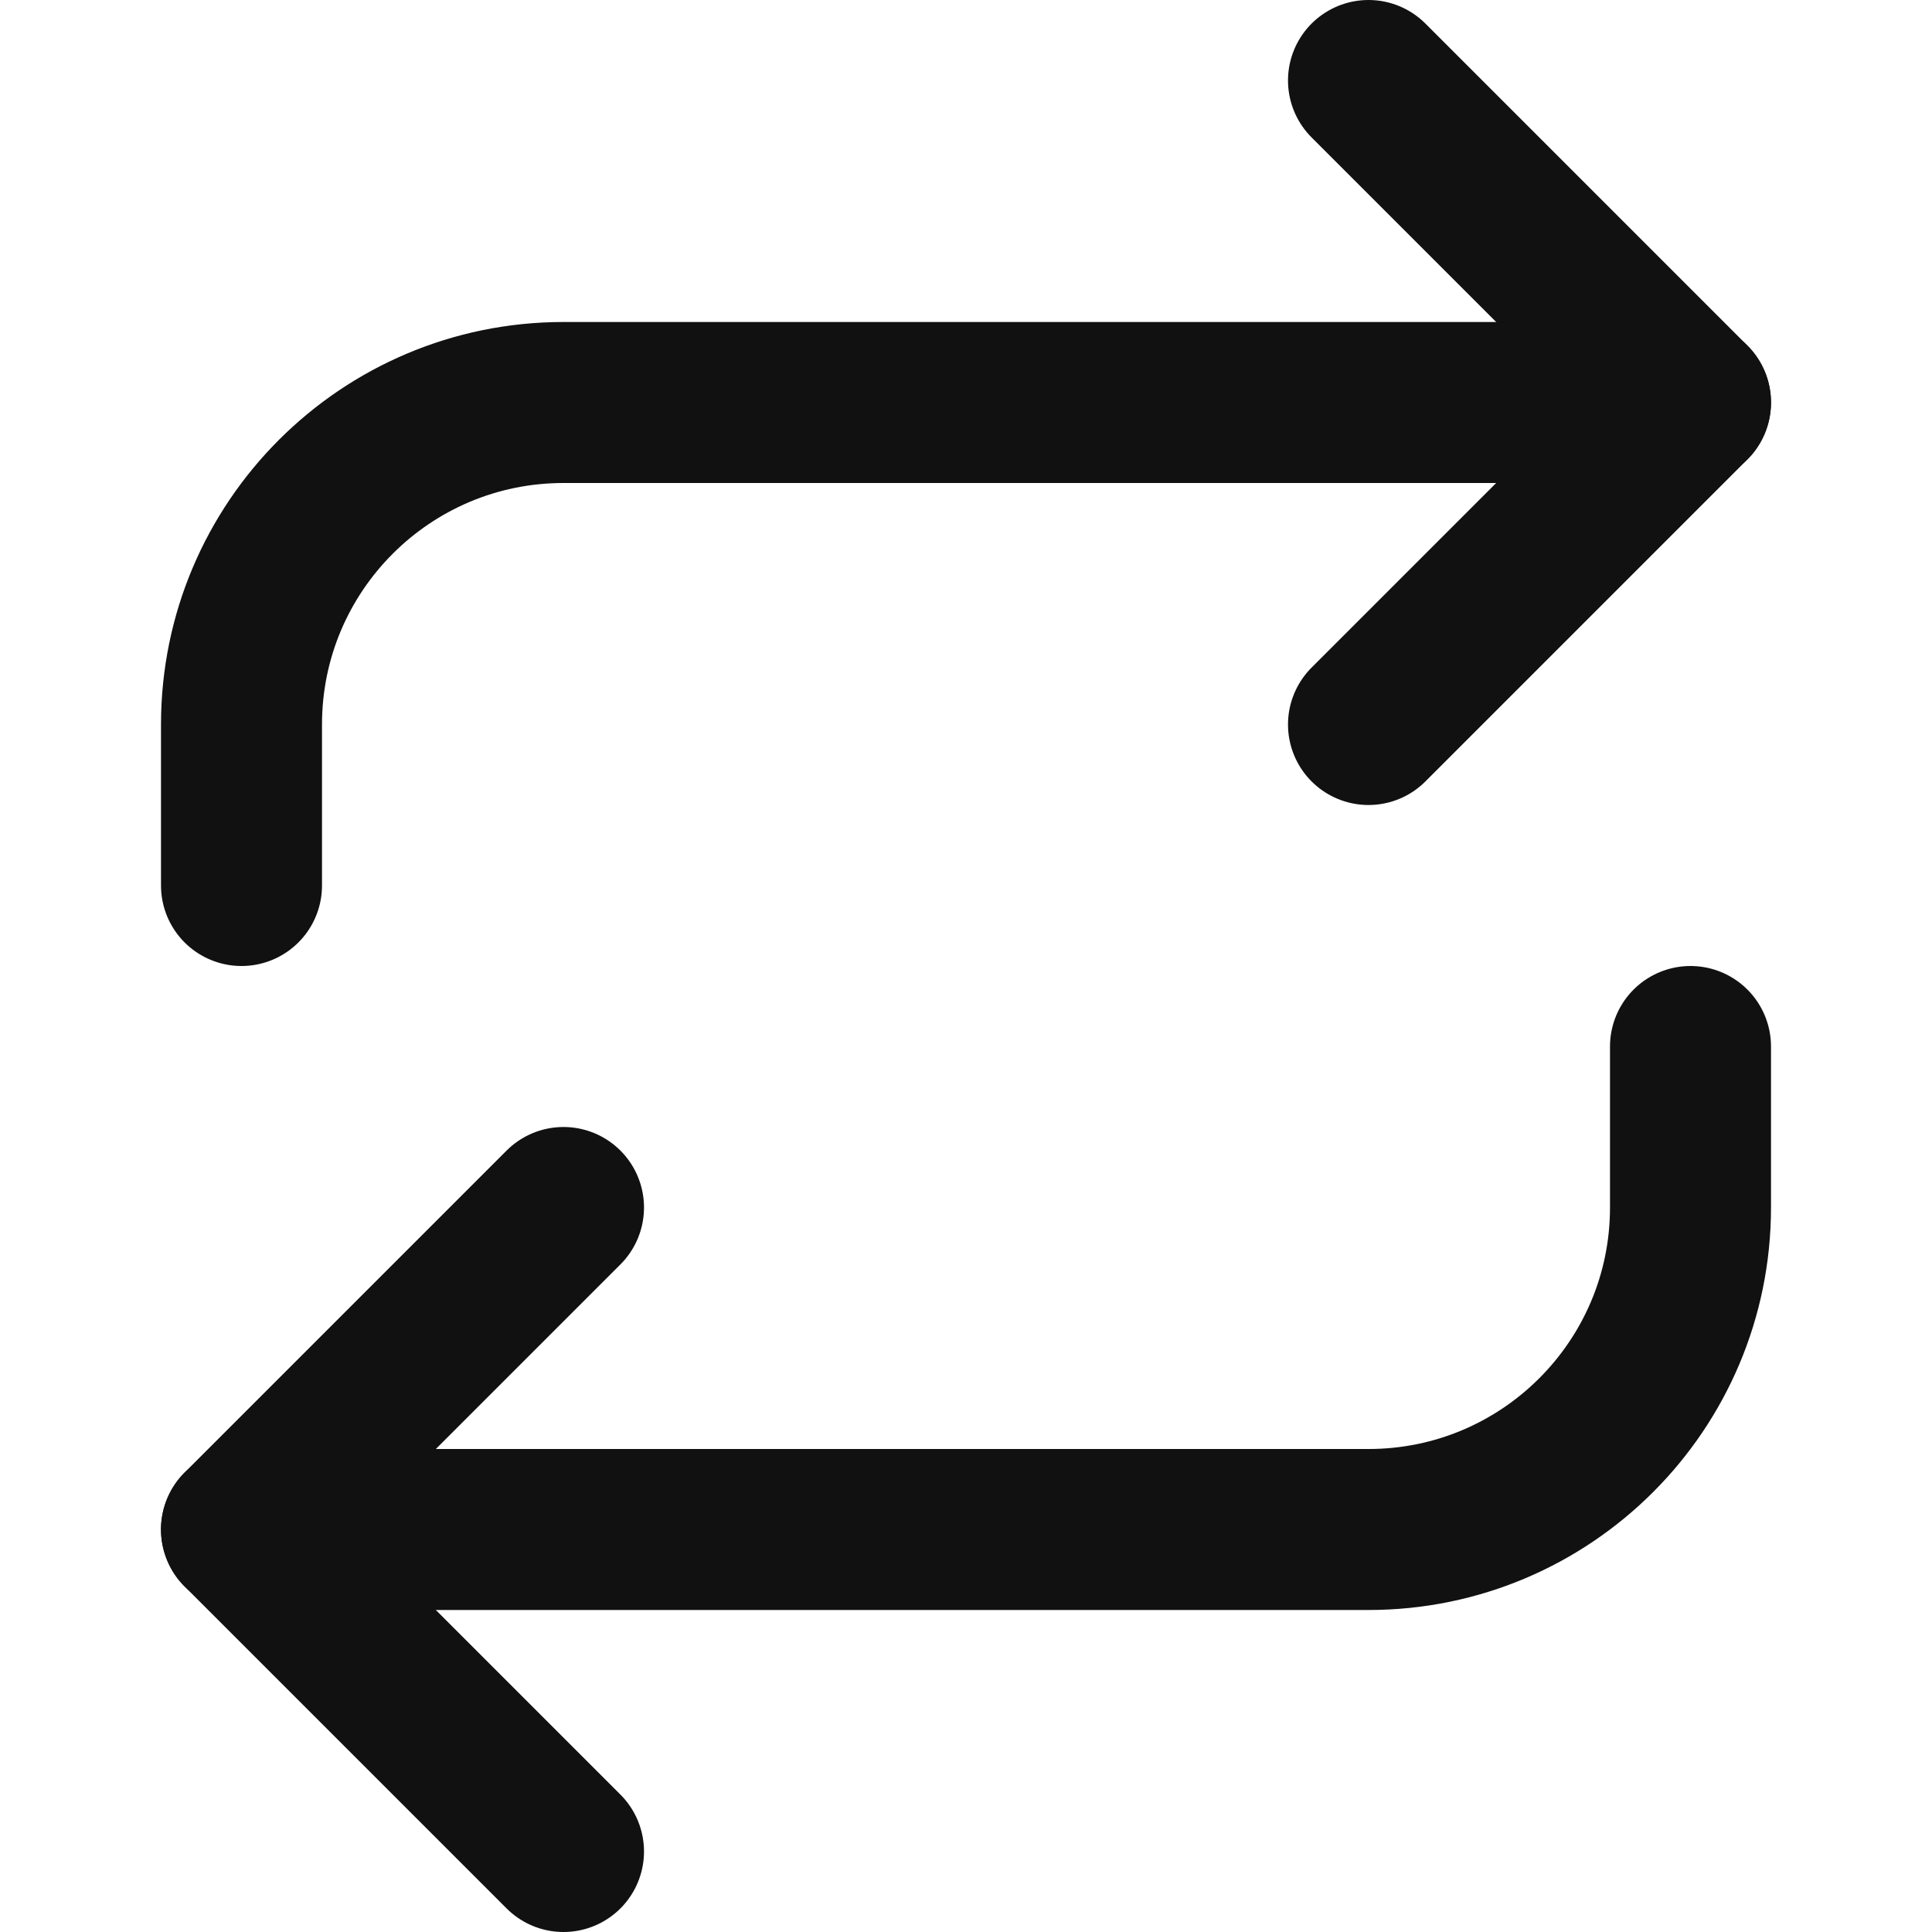
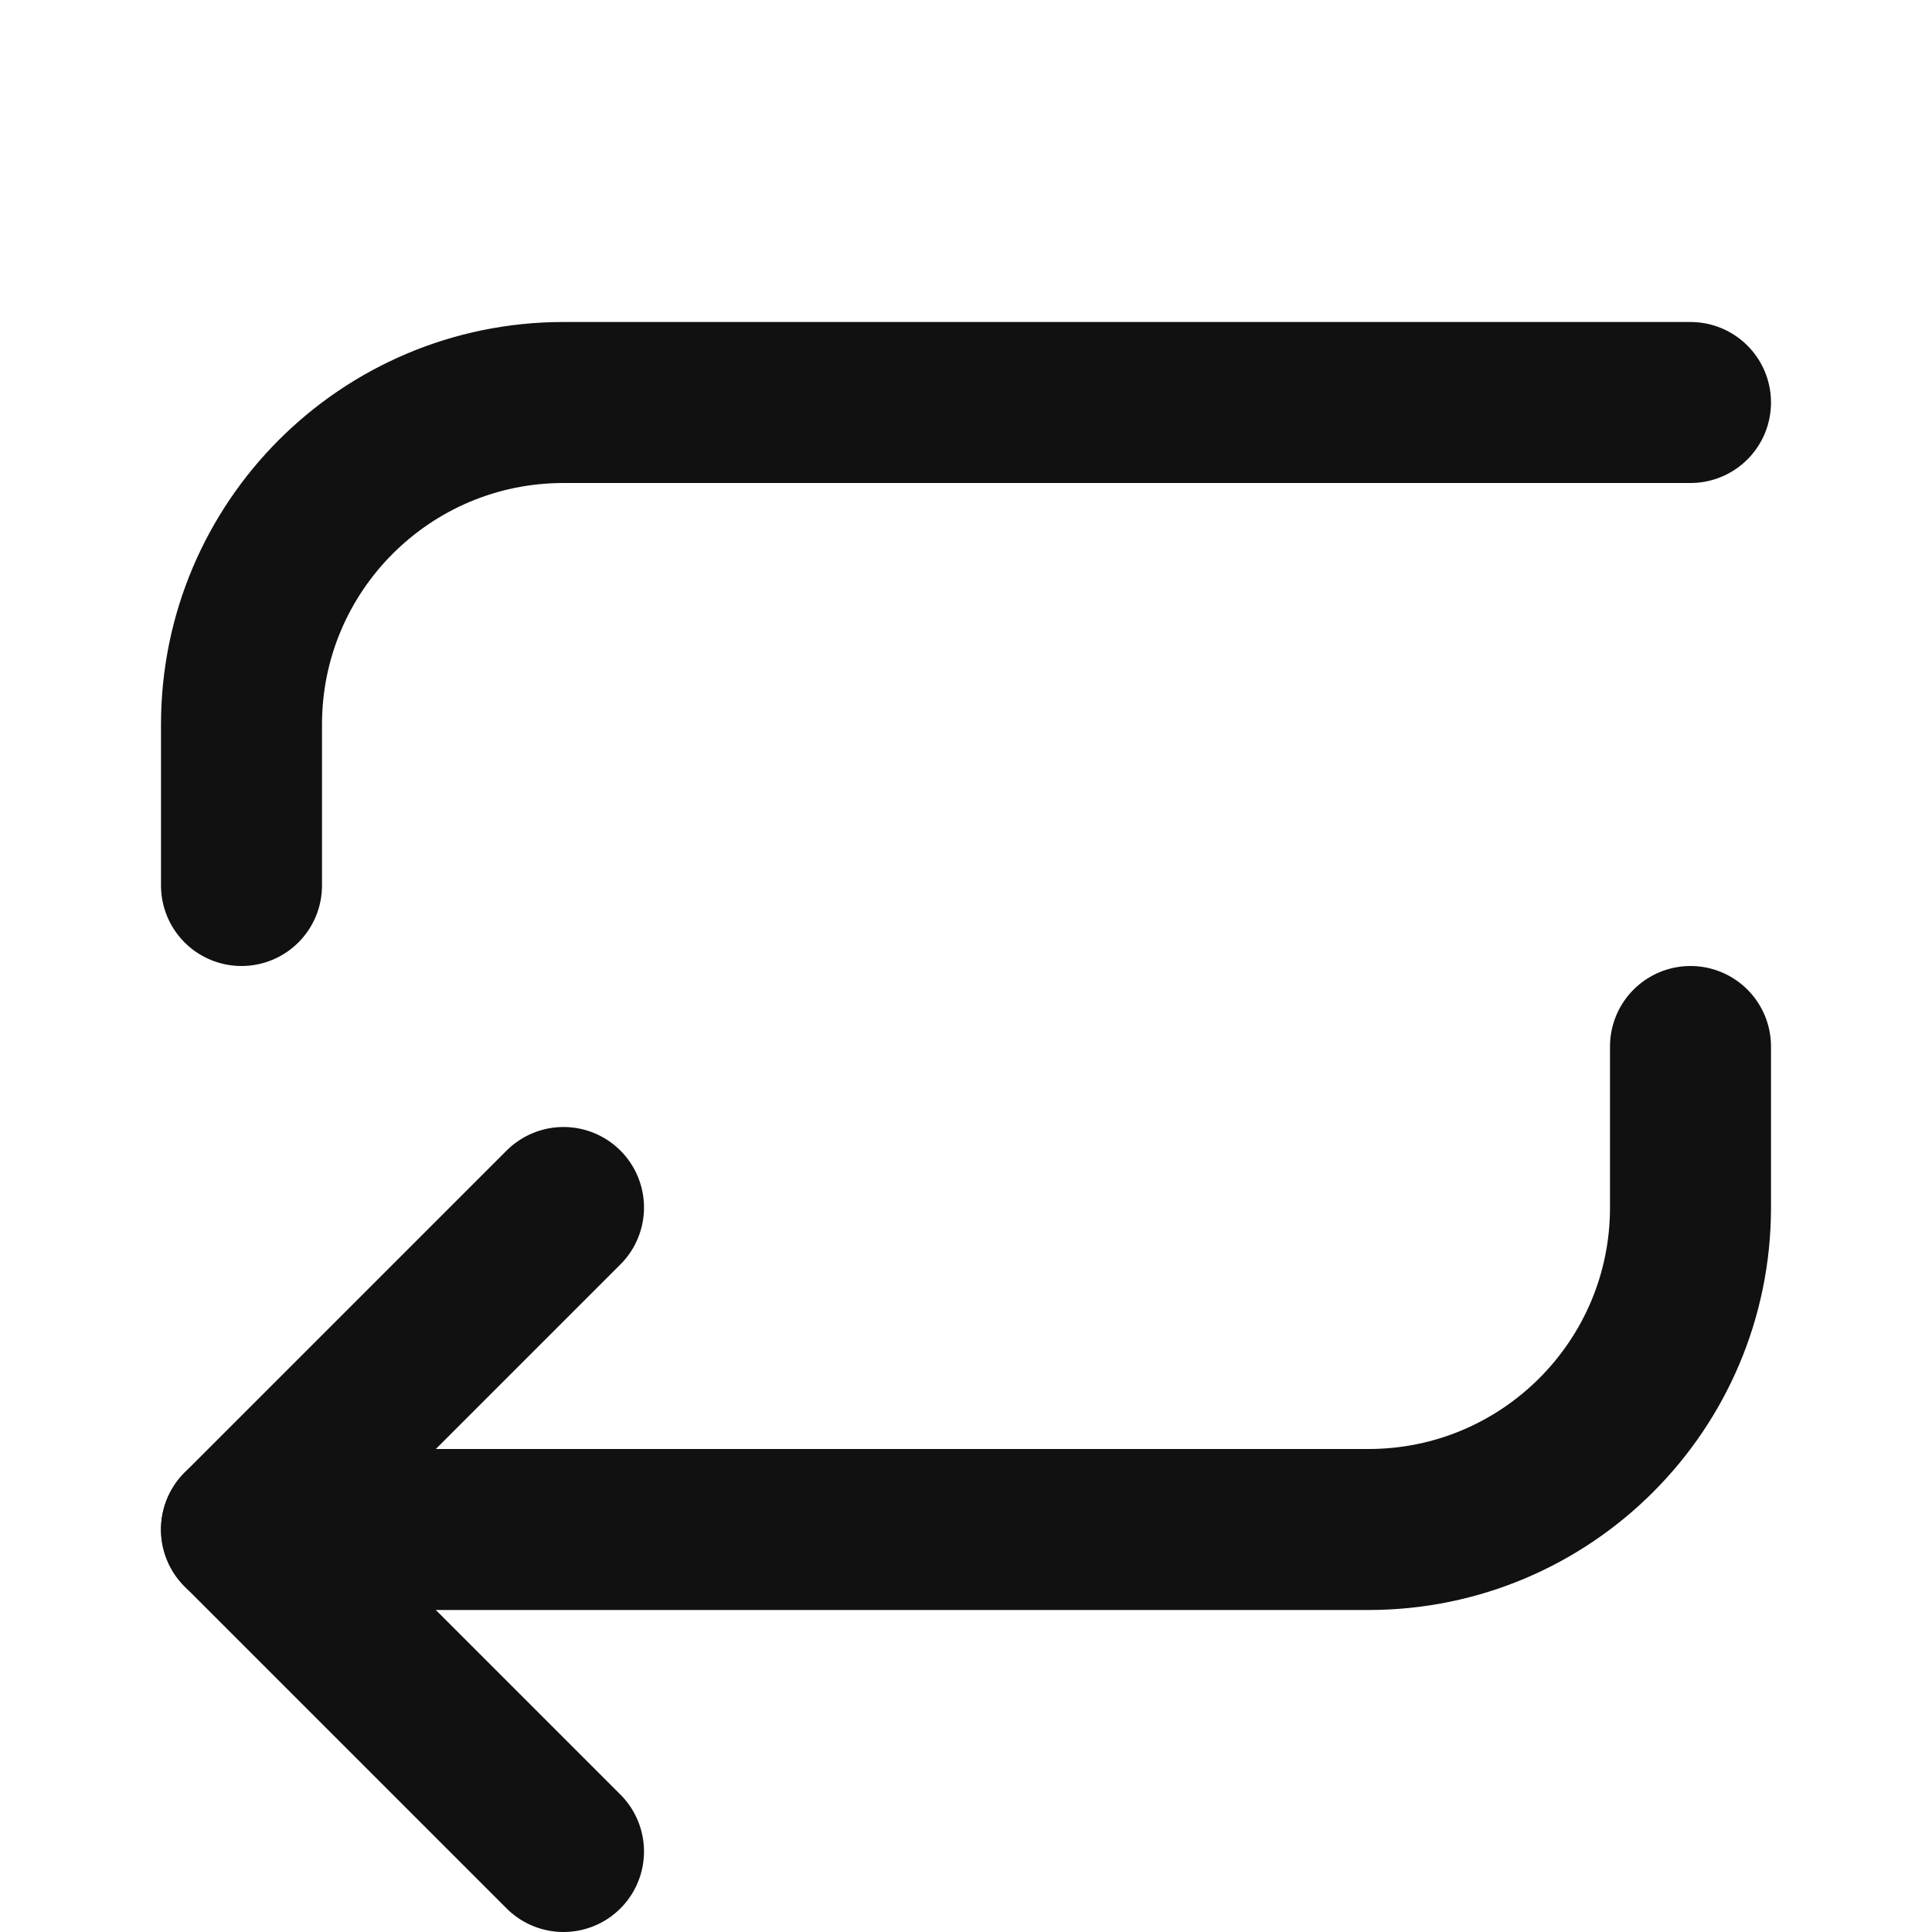
<svg xmlns="http://www.w3.org/2000/svg" width="24" height="24" viewBox="0 0 24 24" fill="none">
-   <path d="M17 1L21 5L17 9" stroke="#111111" stroke-width="2" stroke-linecap="round" stroke-linejoin="round" />
  <path d="M3 11V9C3 6.791 4.791 5 7 5H21" stroke="#111111" stroke-width="2" stroke-linecap="round" stroke-linejoin="round" />
  <path d="M7 23L3 19L7 15" stroke="#111111" stroke-width="2" stroke-linecap="round" stroke-linejoin="round" />
  <path d="M21 13V15C21 17.209 19.209 19 17 19H3" stroke="#111111" stroke-width="2" stroke-linecap="round" stroke-linejoin="round" />
</svg>